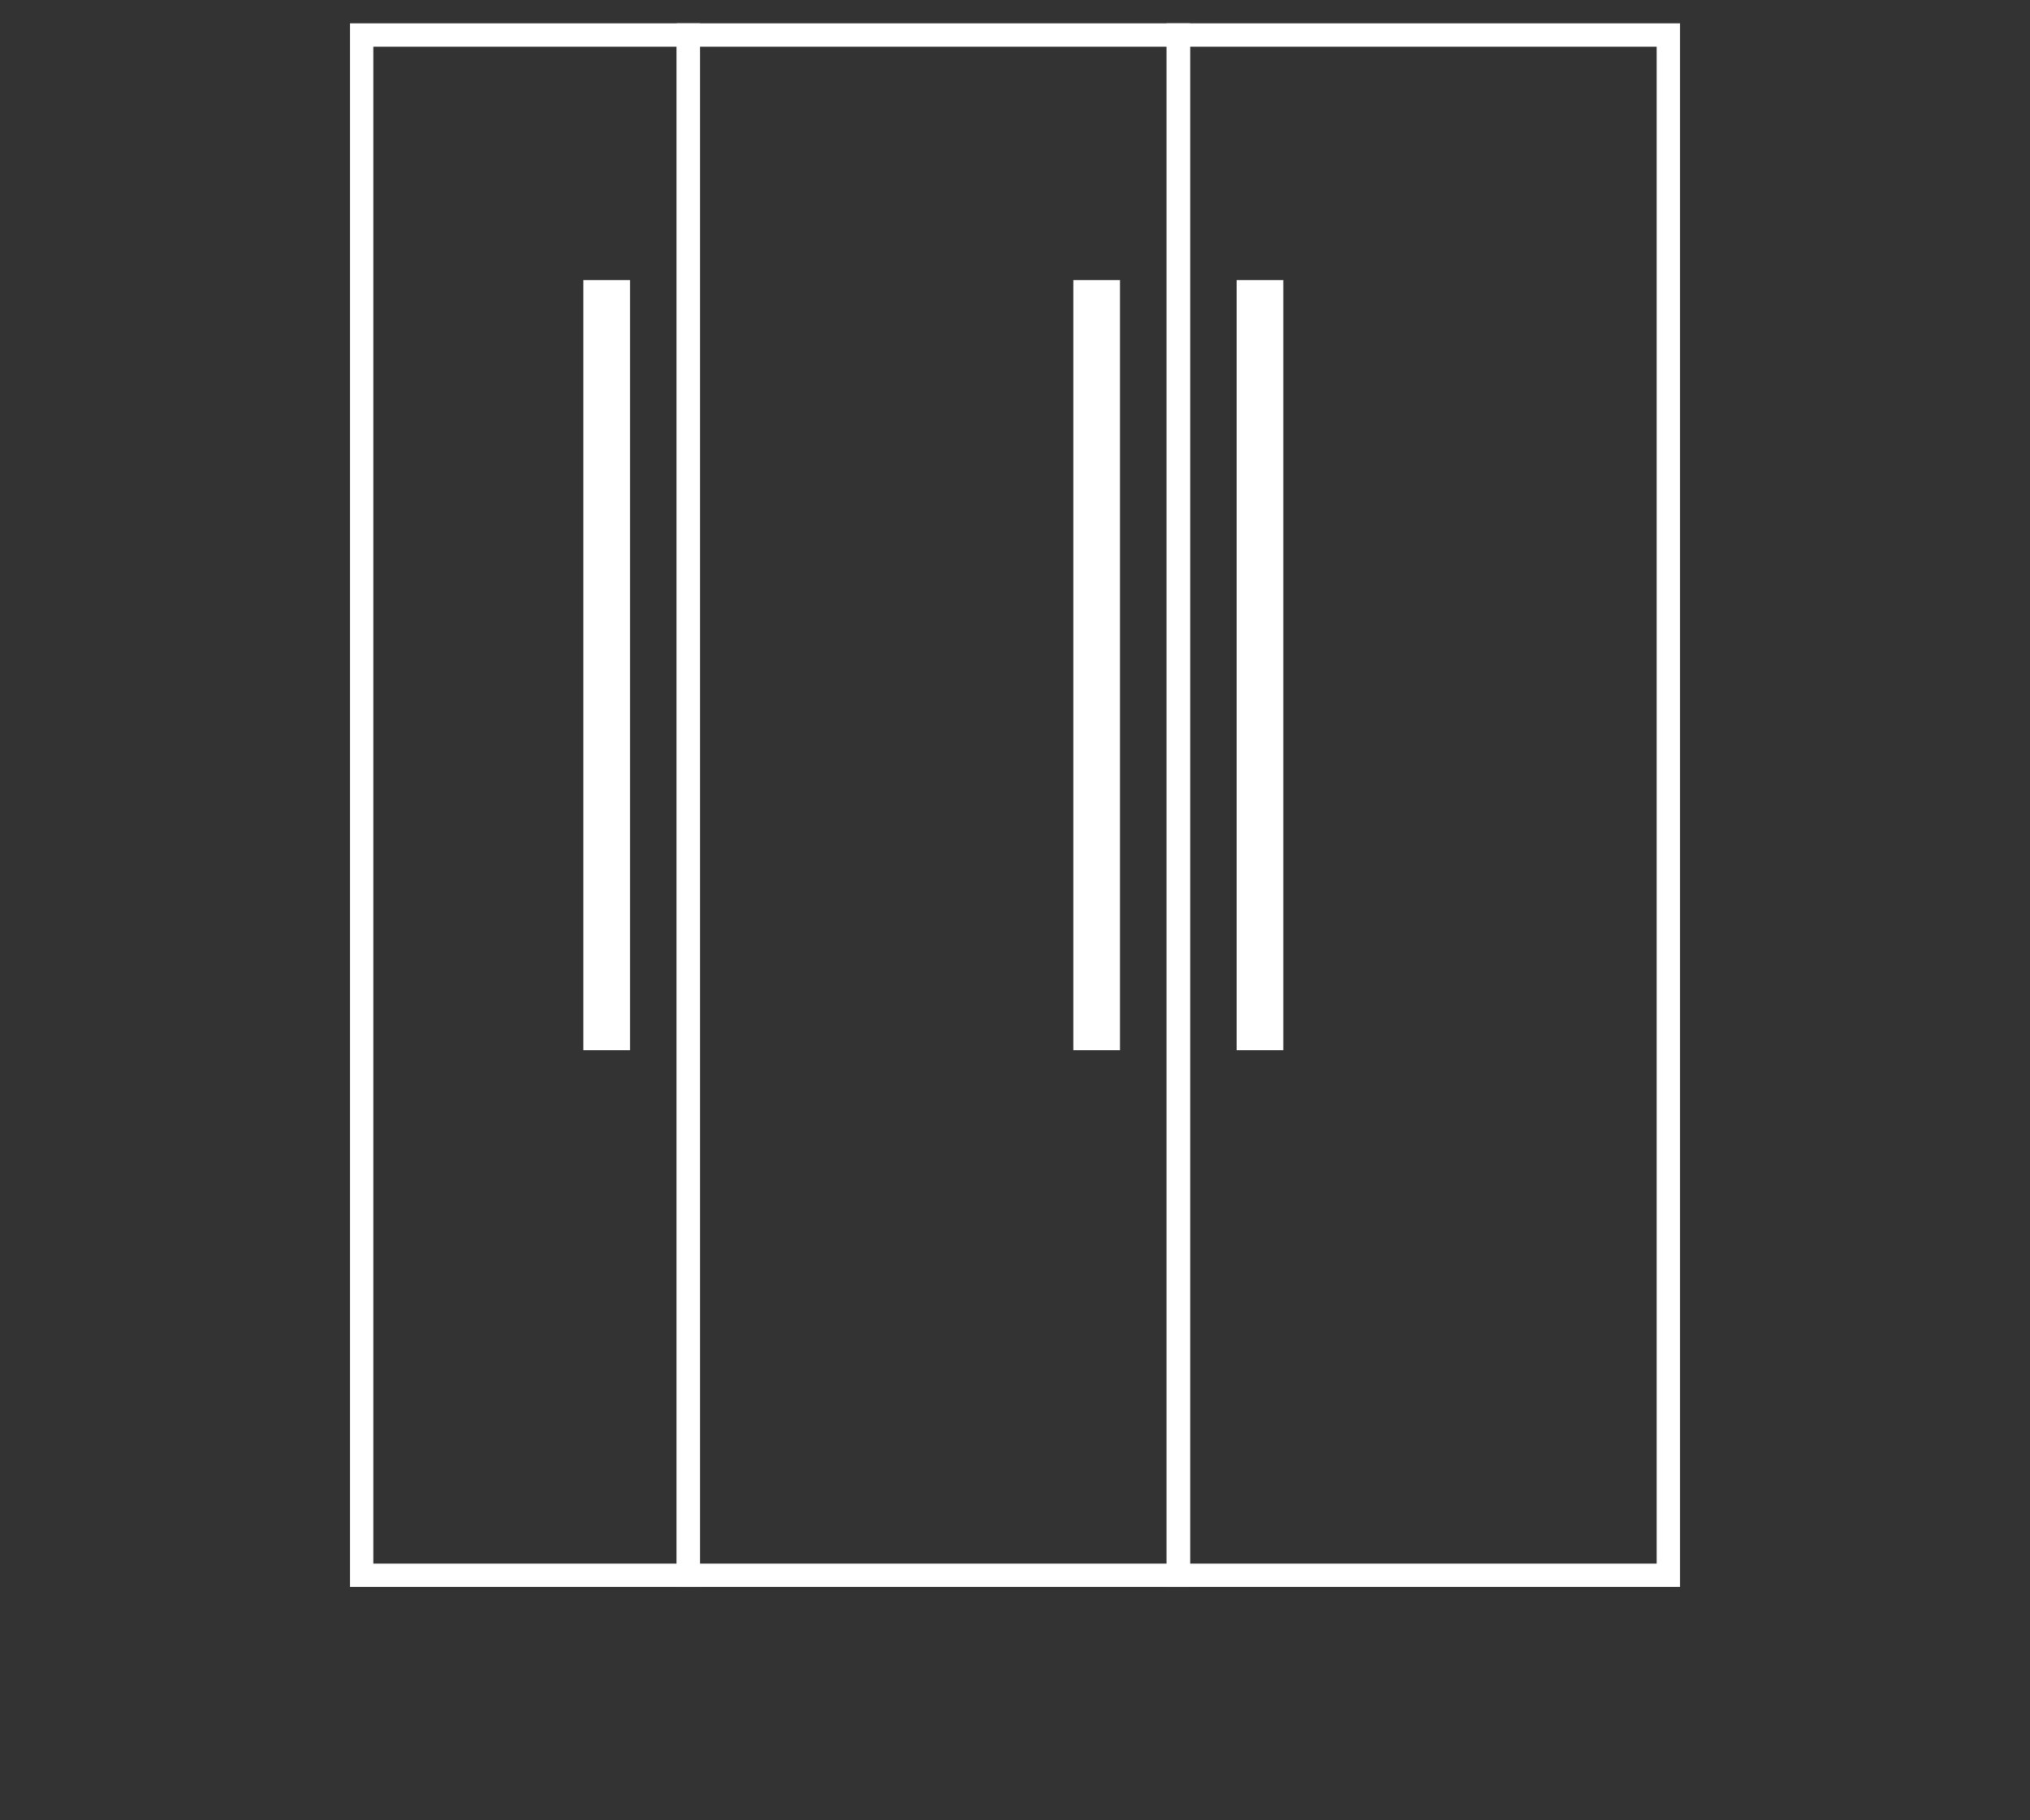
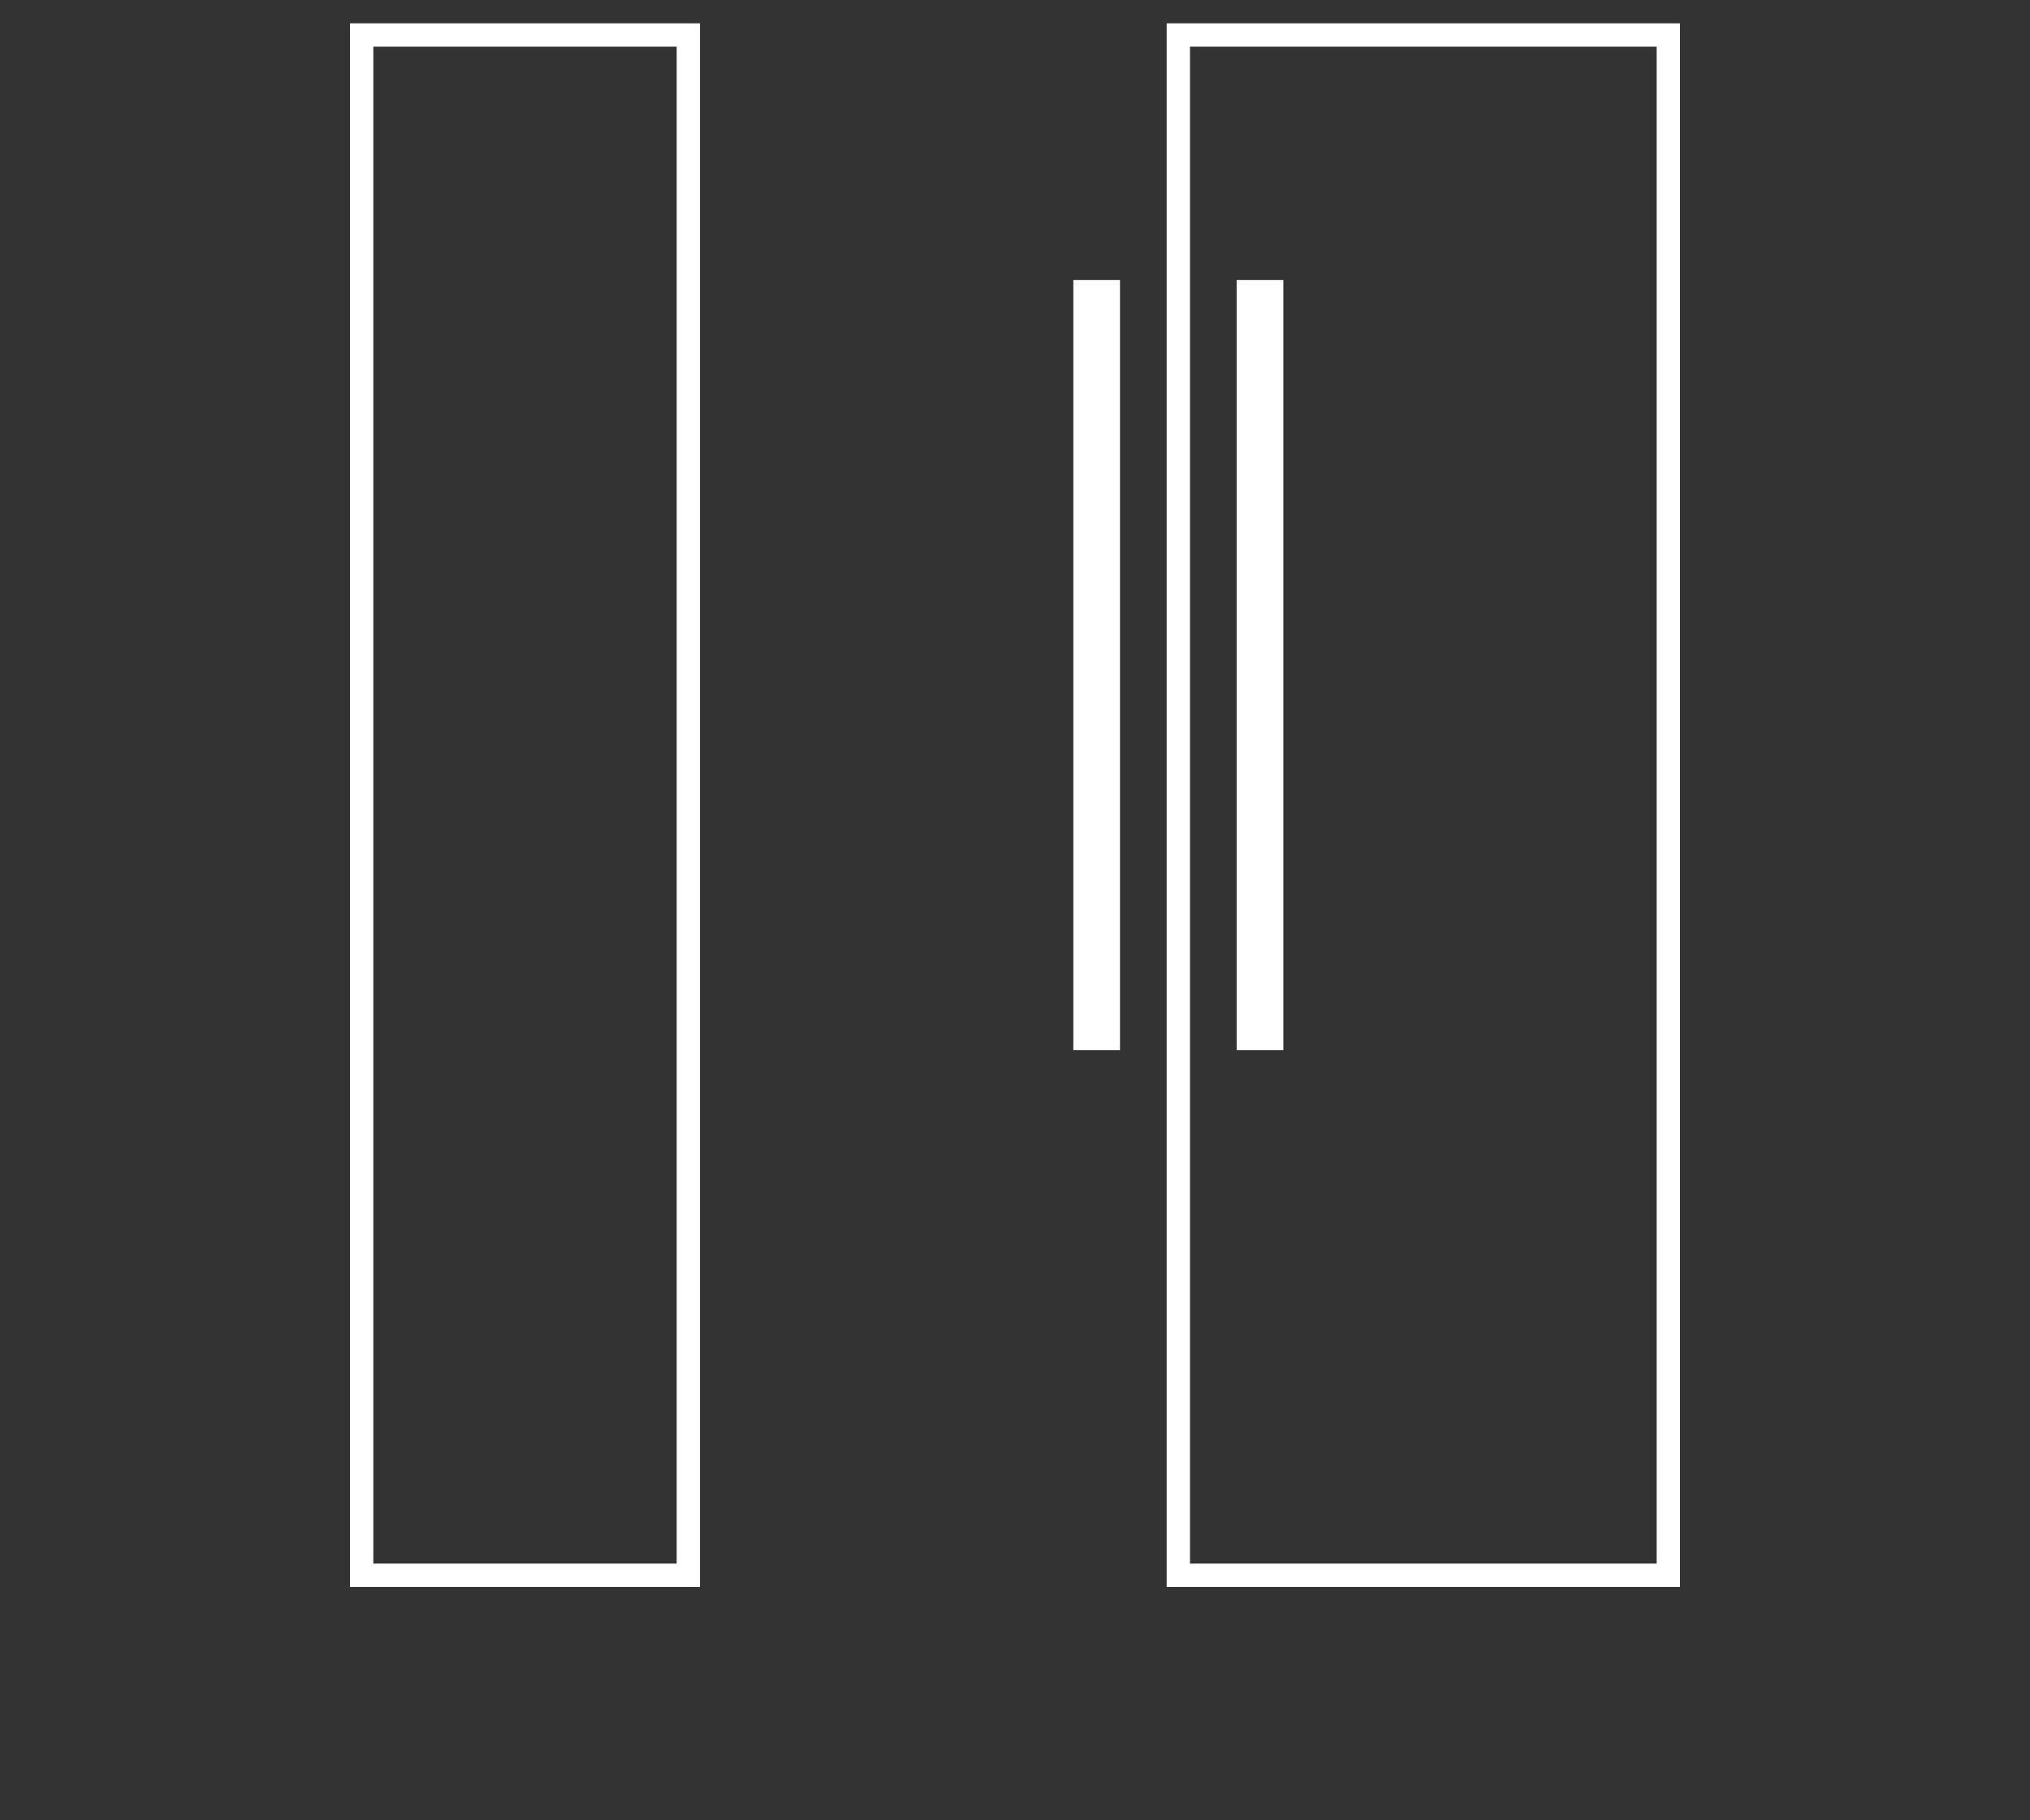
<svg xmlns="http://www.w3.org/2000/svg" width="87" height="78" viewBox="0 0 87 78" fill="none">
  <rect x="0" y="0" width="87" height="78" fill="#333333" stroke="none" />
  <rect x="50.5" y="1.5" width="21" height="66" stroke="white" />
-   <rect x="-0.5" y="0.5" width="21" height="66" transform="matrix(-1 0 0 1 50 1)" stroke="white" />
  <rect x="-0.5" y="0.5" width="14" height="66" transform="matrix(-1 0 0 1 29 1)" stroke="white" />
  <rect x="53.5" y="12.5" width="1" height="32" stroke="white" />
  <rect x="46.5" y="12.5" width="1" height="32" stroke="white" />
-   <rect x="25.5" y="12.5" width="1" height="32" stroke="white" />
</svg>